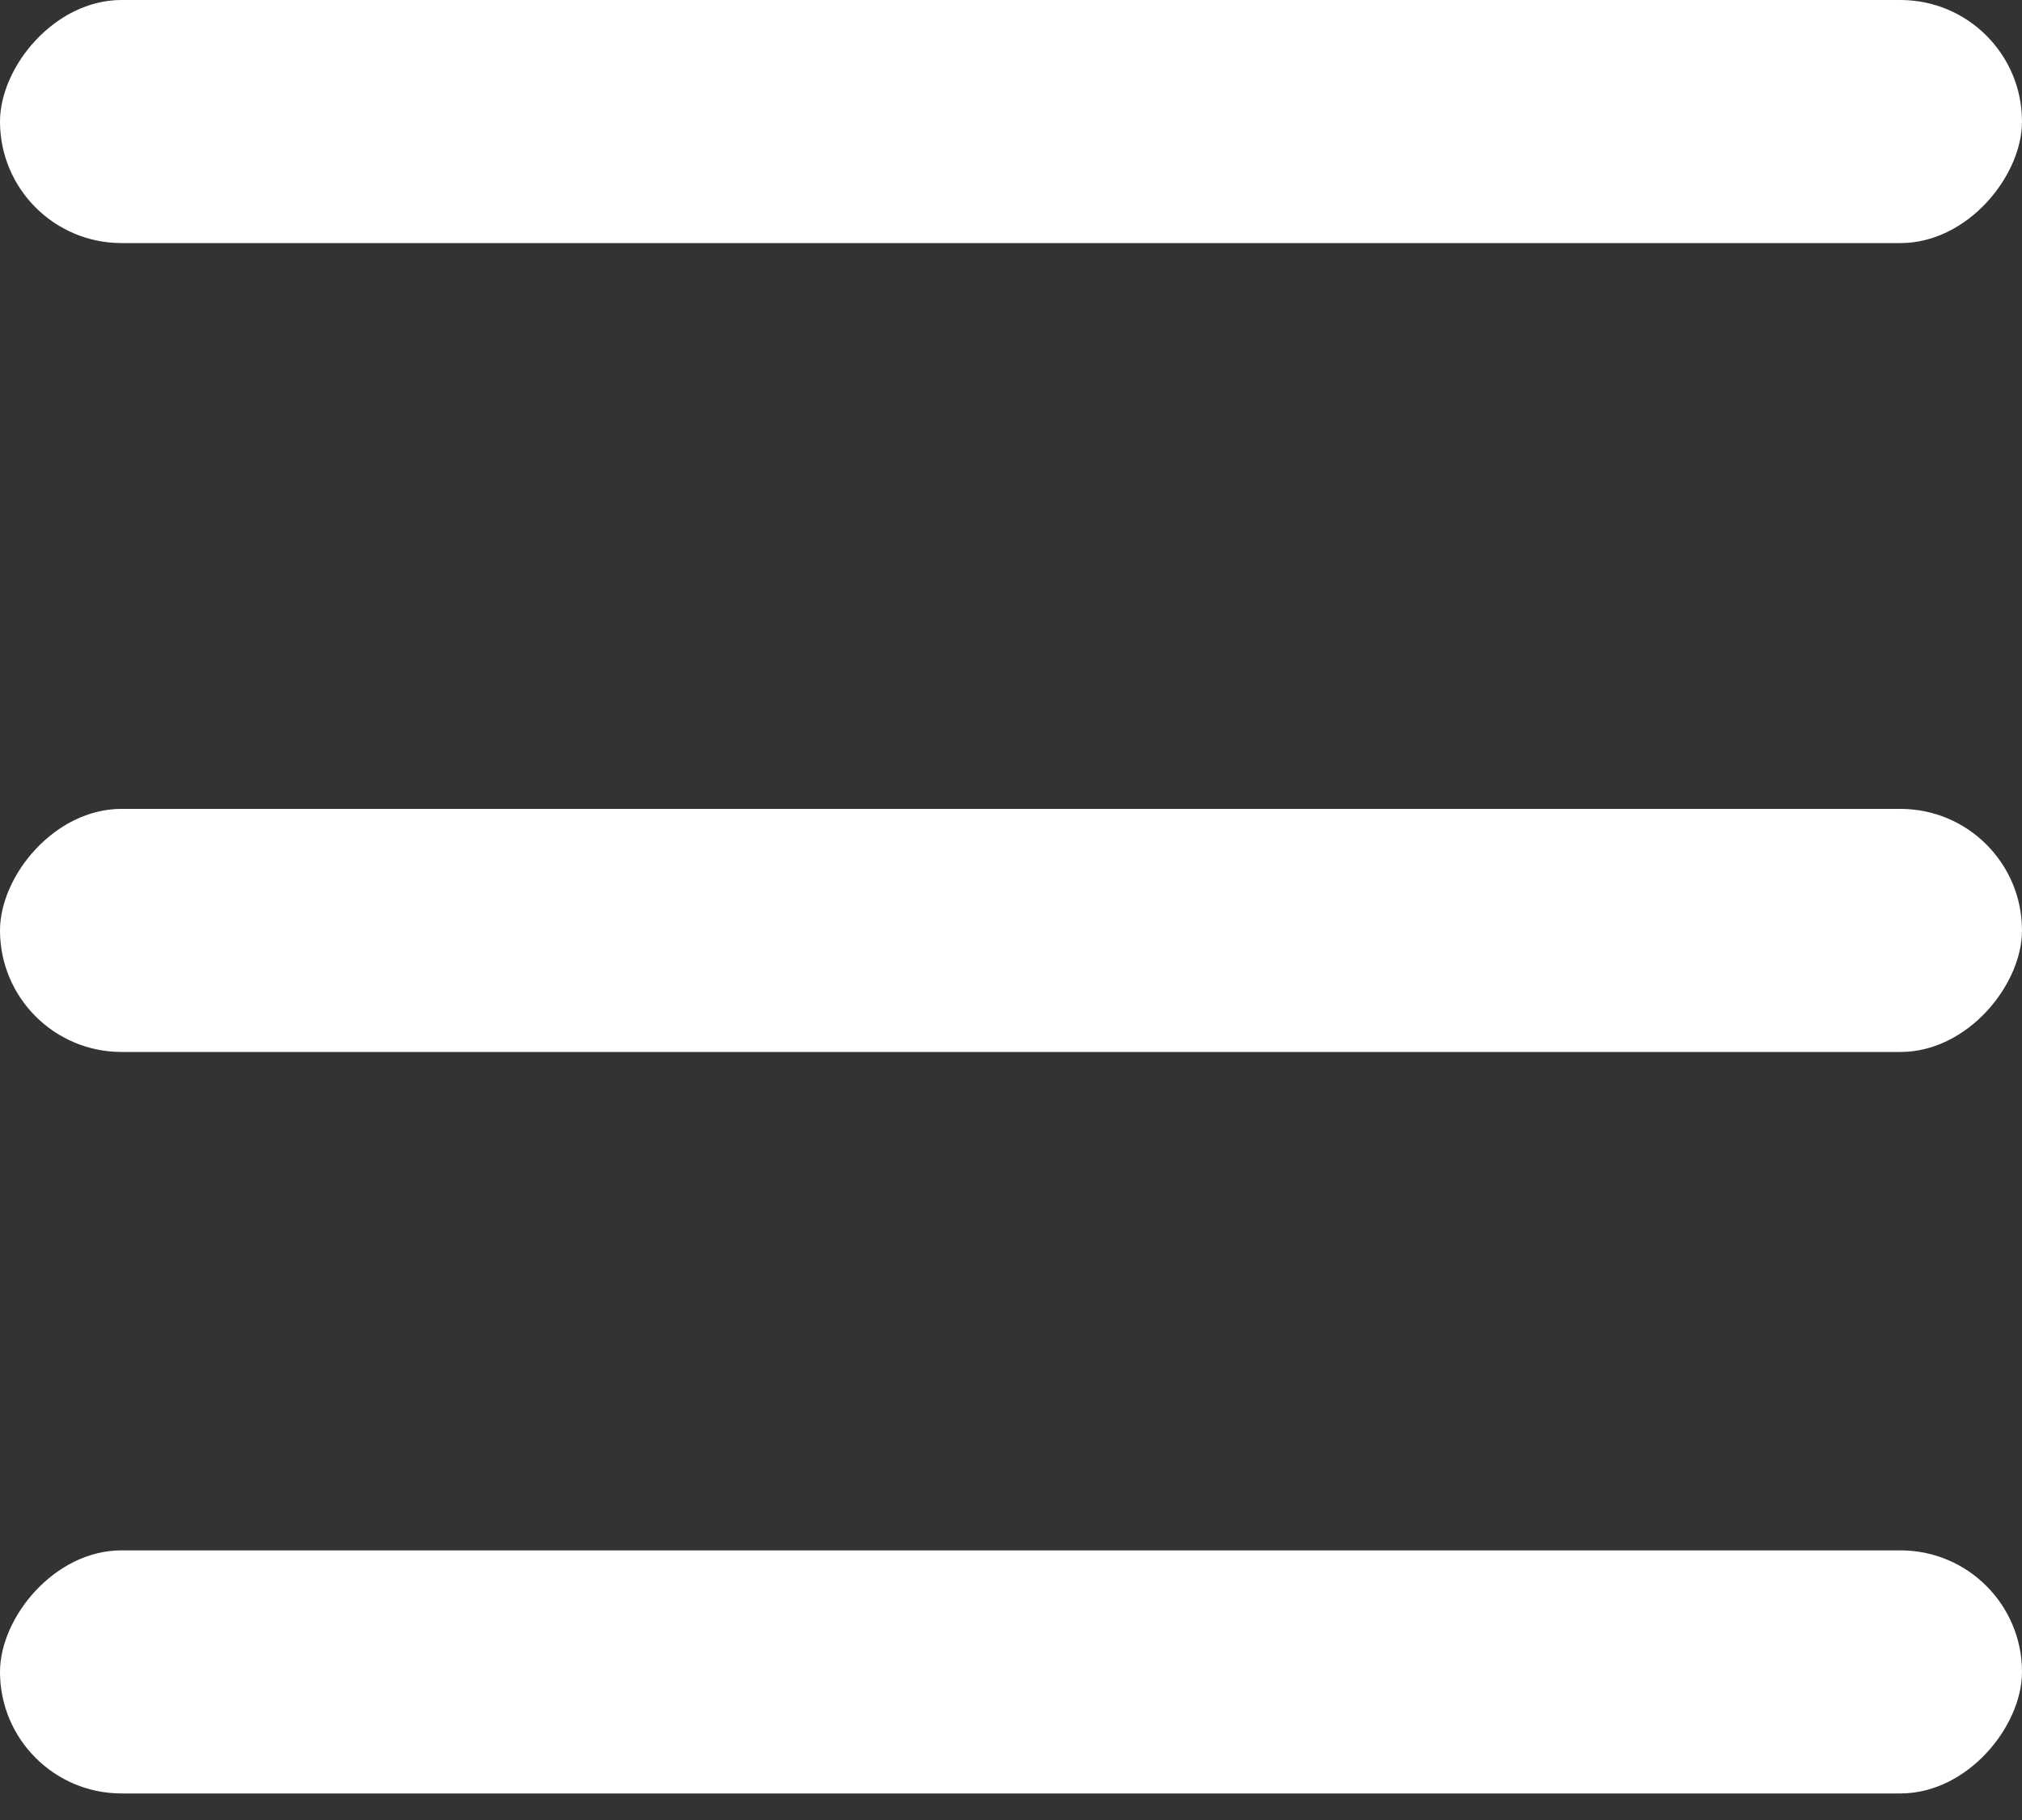
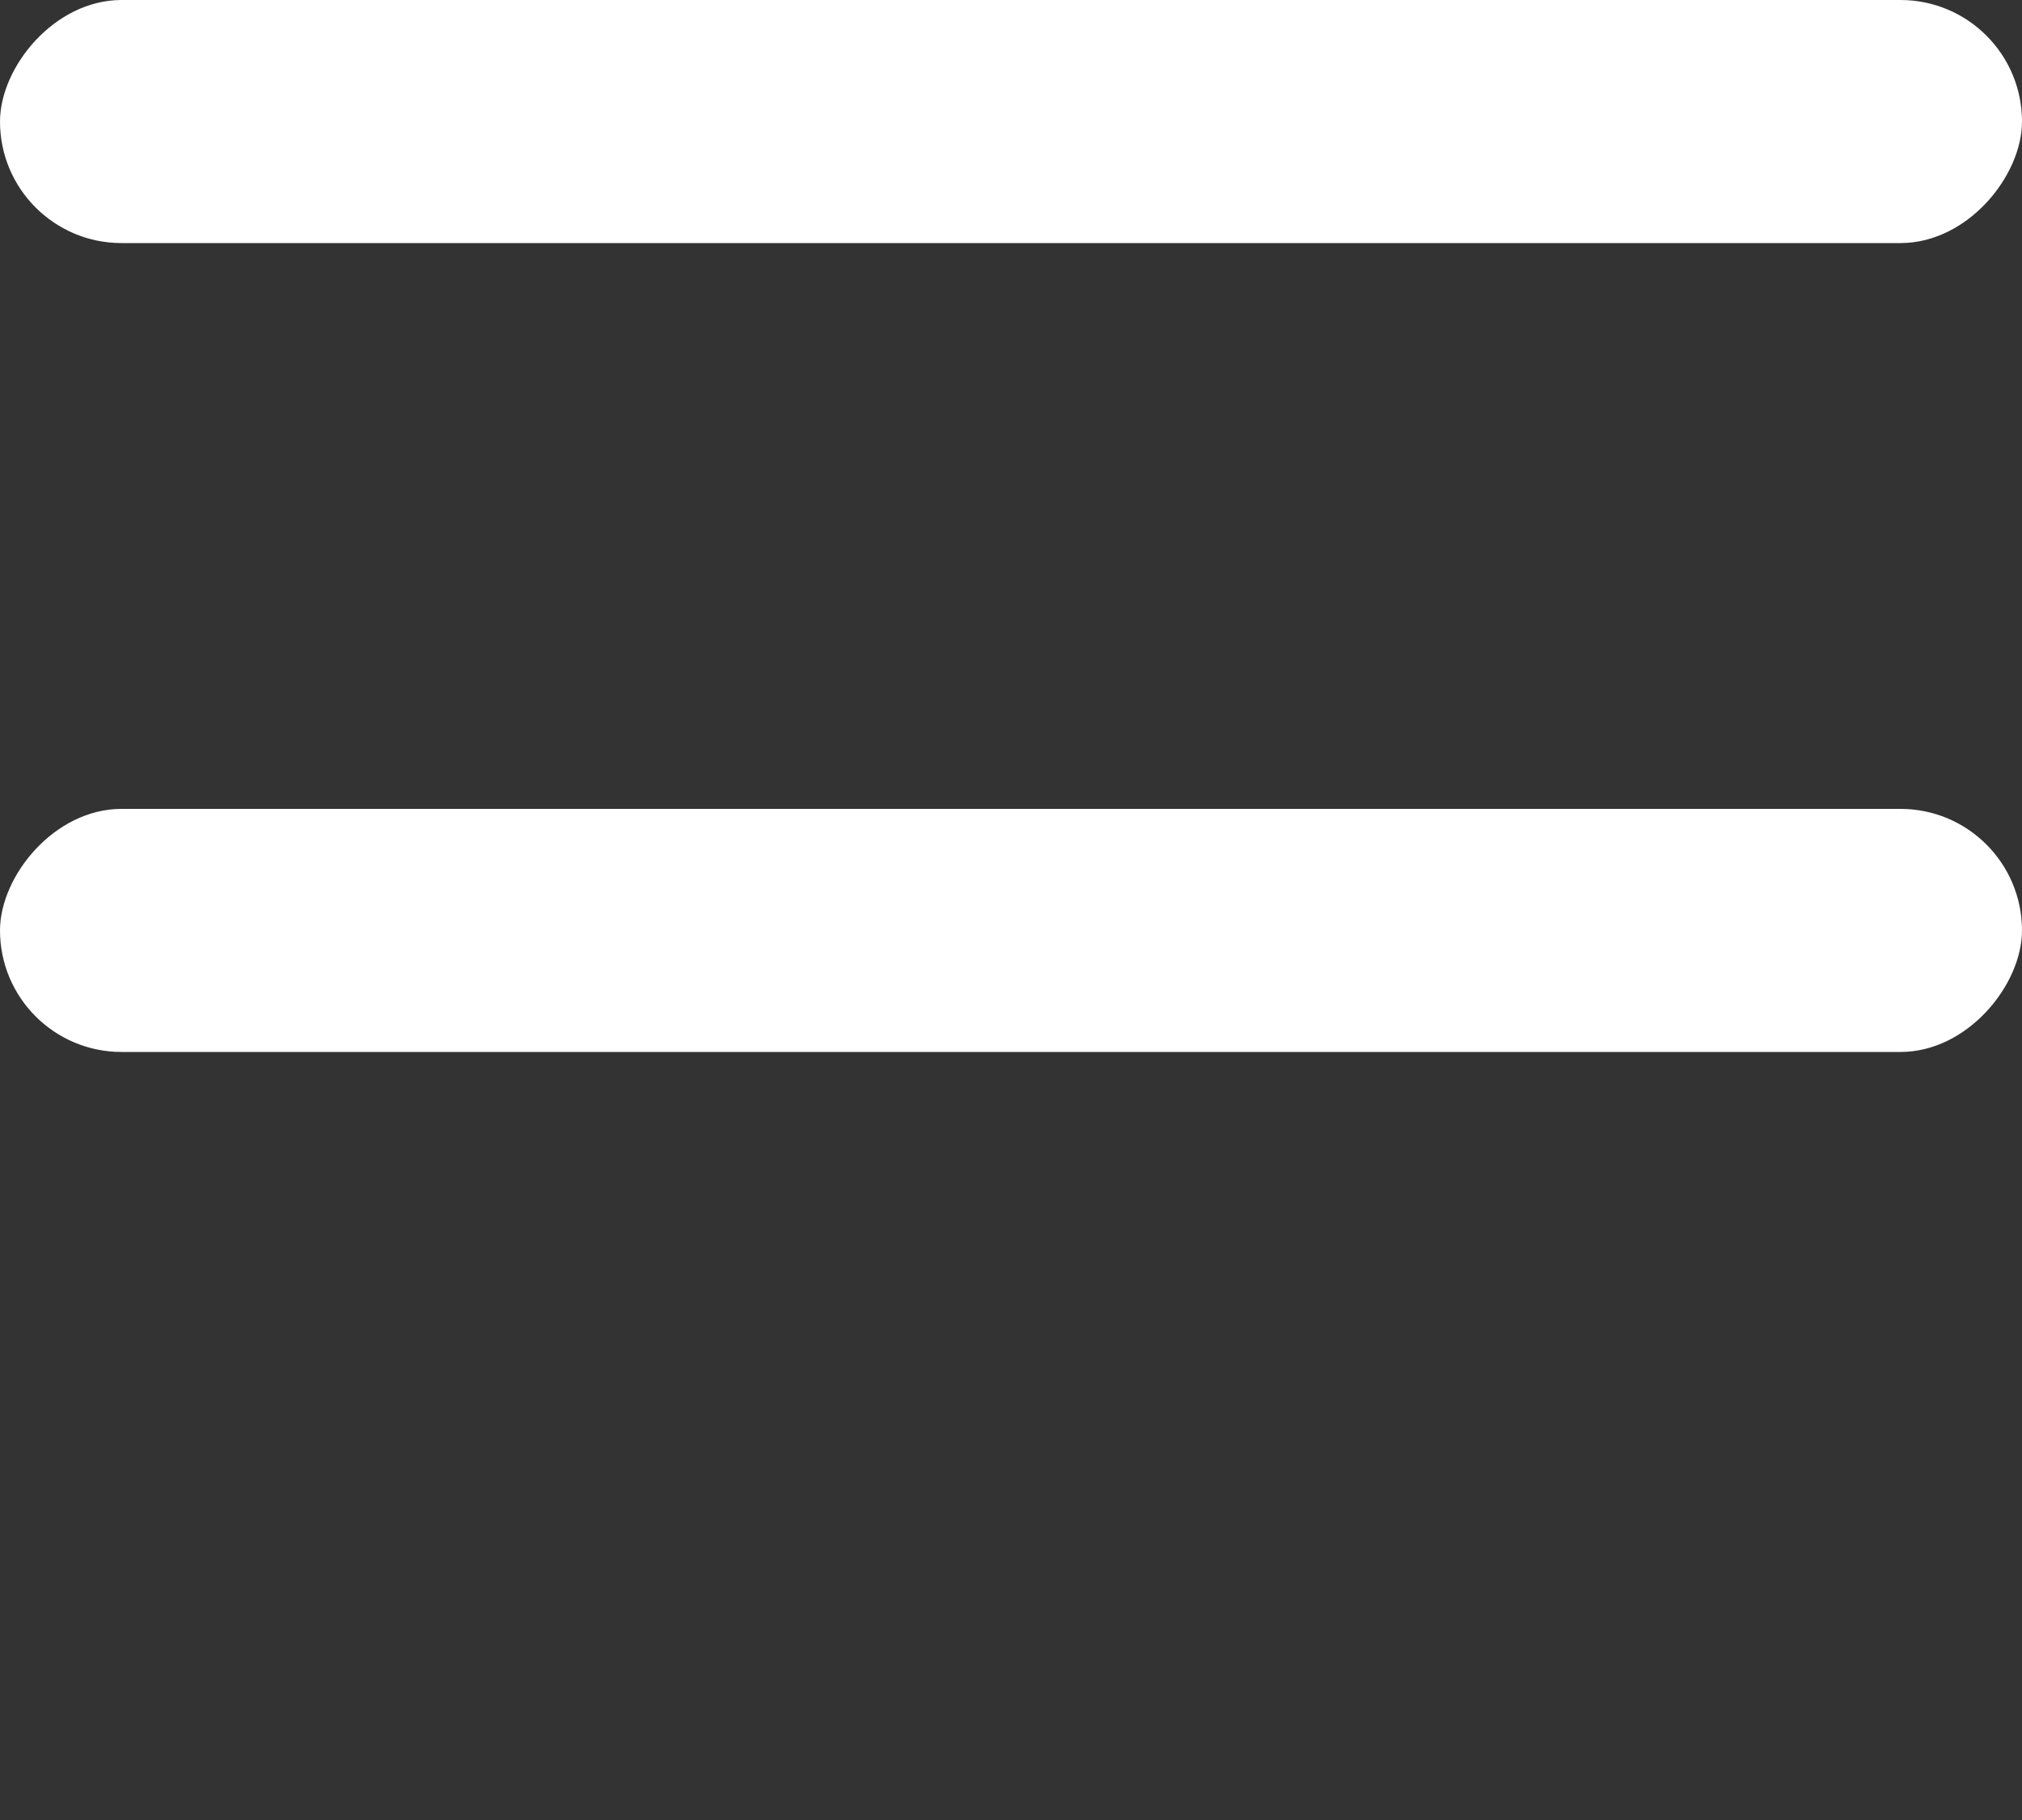
<svg xmlns="http://www.w3.org/2000/svg" width="30" height="27" viewBox="0 0 30 27" fill="none">
  <rect x="0" y="0" width="30" height="27" fill="#333333" stroke="none" />
  <rect width="30" height="3.606" rx="1.803" transform="matrix(1 0 0 -1 0 3.606)" fill="white" />
  <rect width="30" height="3.606" rx="1.803" transform="matrix(1 0 0 -1 0 15.606)" fill="white" />
-   <rect width="30" height="3.606" rx="1.803" transform="matrix(1 0 0 -1 0 26.606)" fill="white" />
</svg>